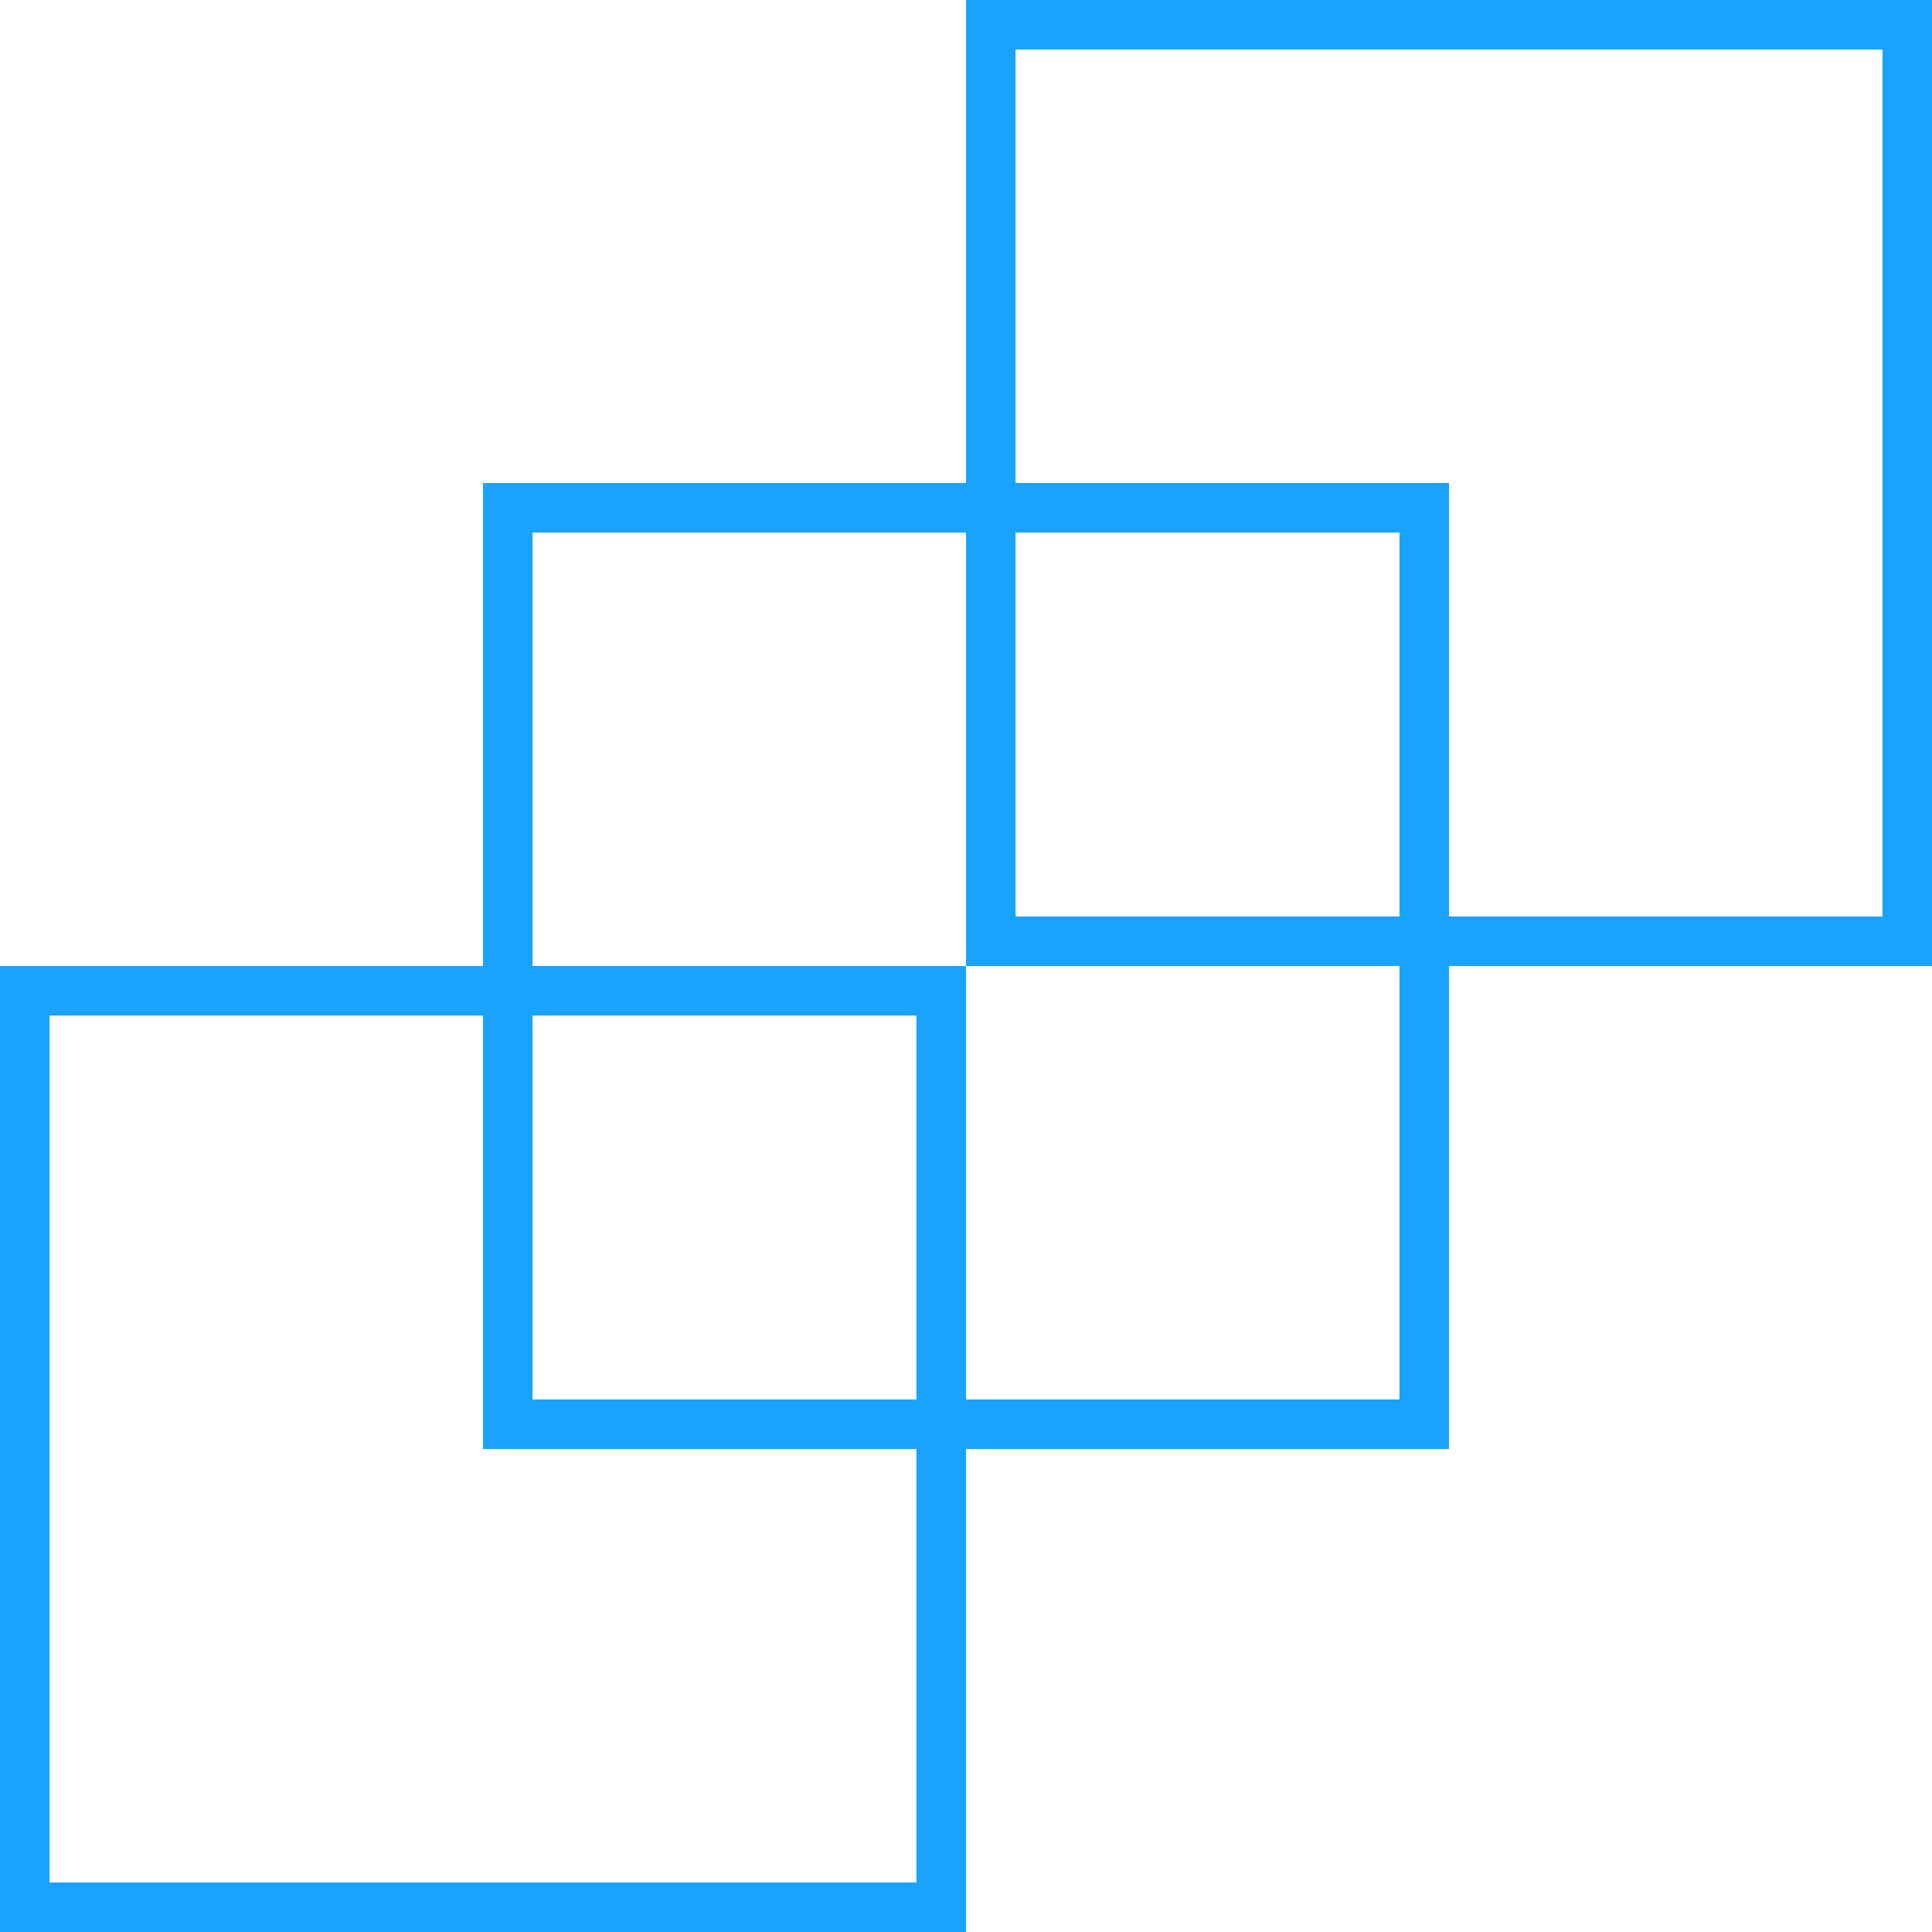
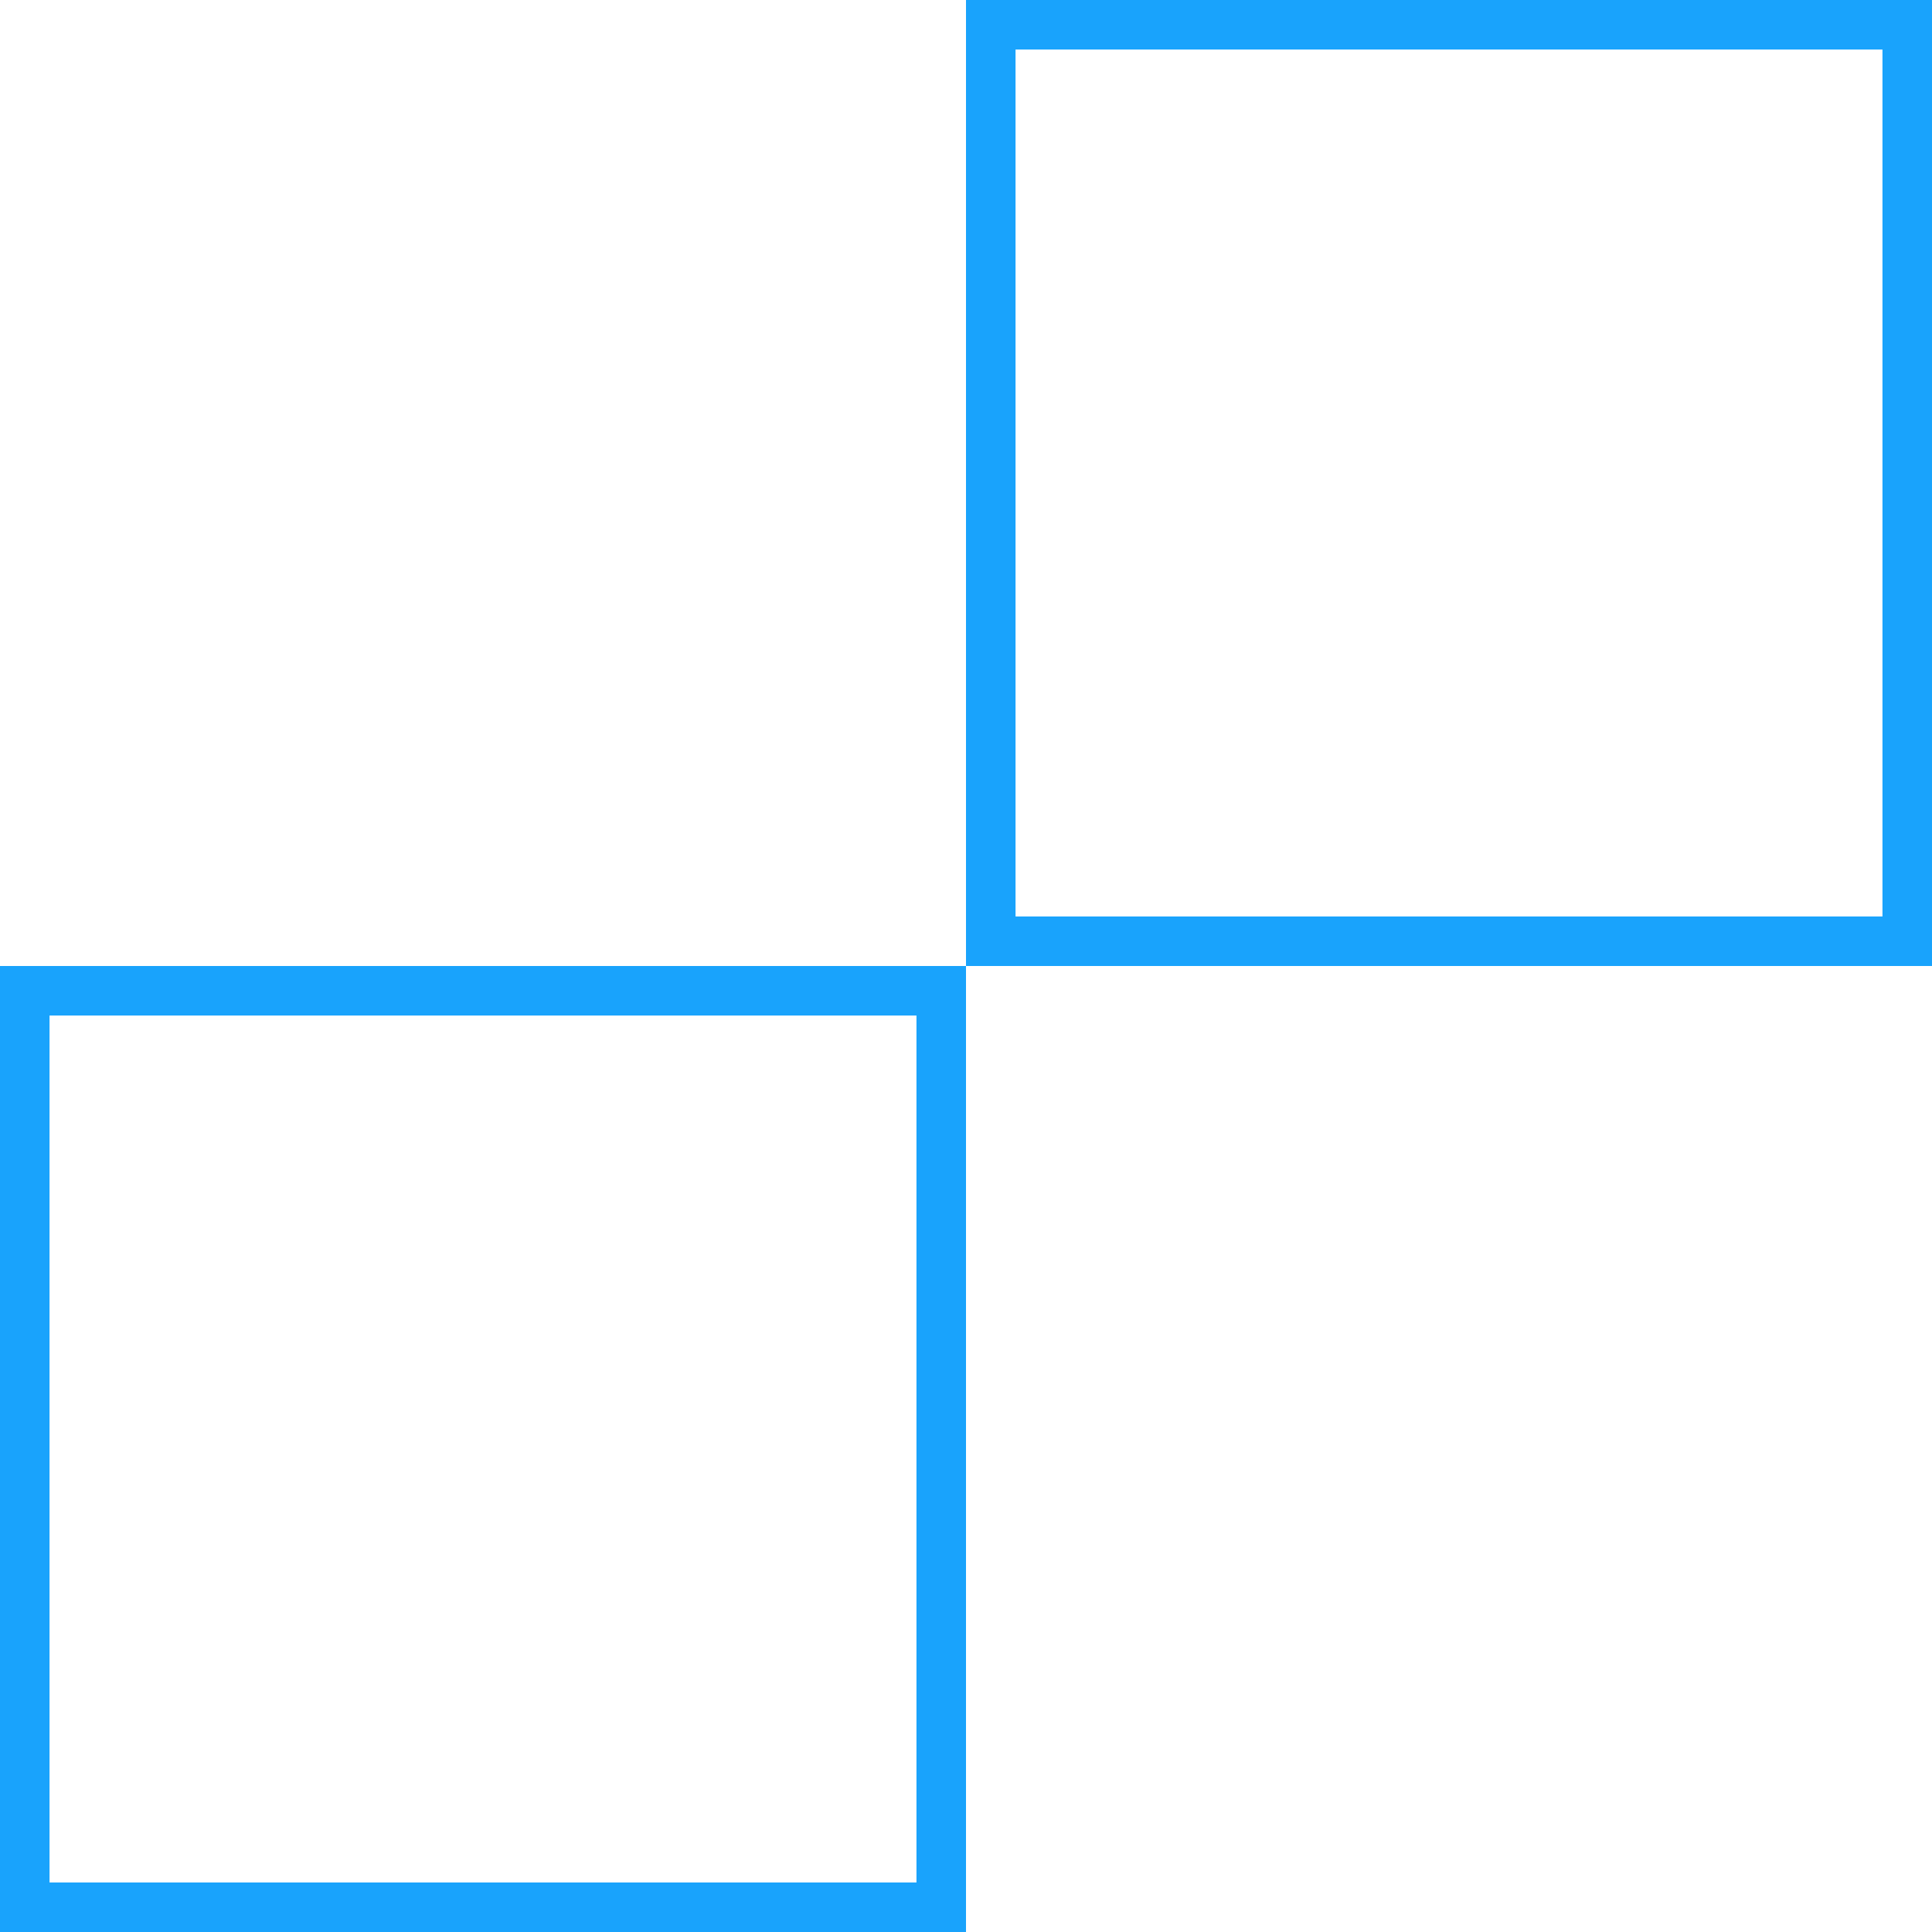
<svg xmlns="http://www.w3.org/2000/svg" width="39" height="39" fill="none">
  <g stroke="#19A3FC">
    <path d="M.5 38.5V20H19v18.5H.5ZM20 19V.5h18.5V19H20Z" />
-     <path d="M10.25 28.75v-18.5h18.5v18.5h-18.5Z" />
  </g>
</svg>